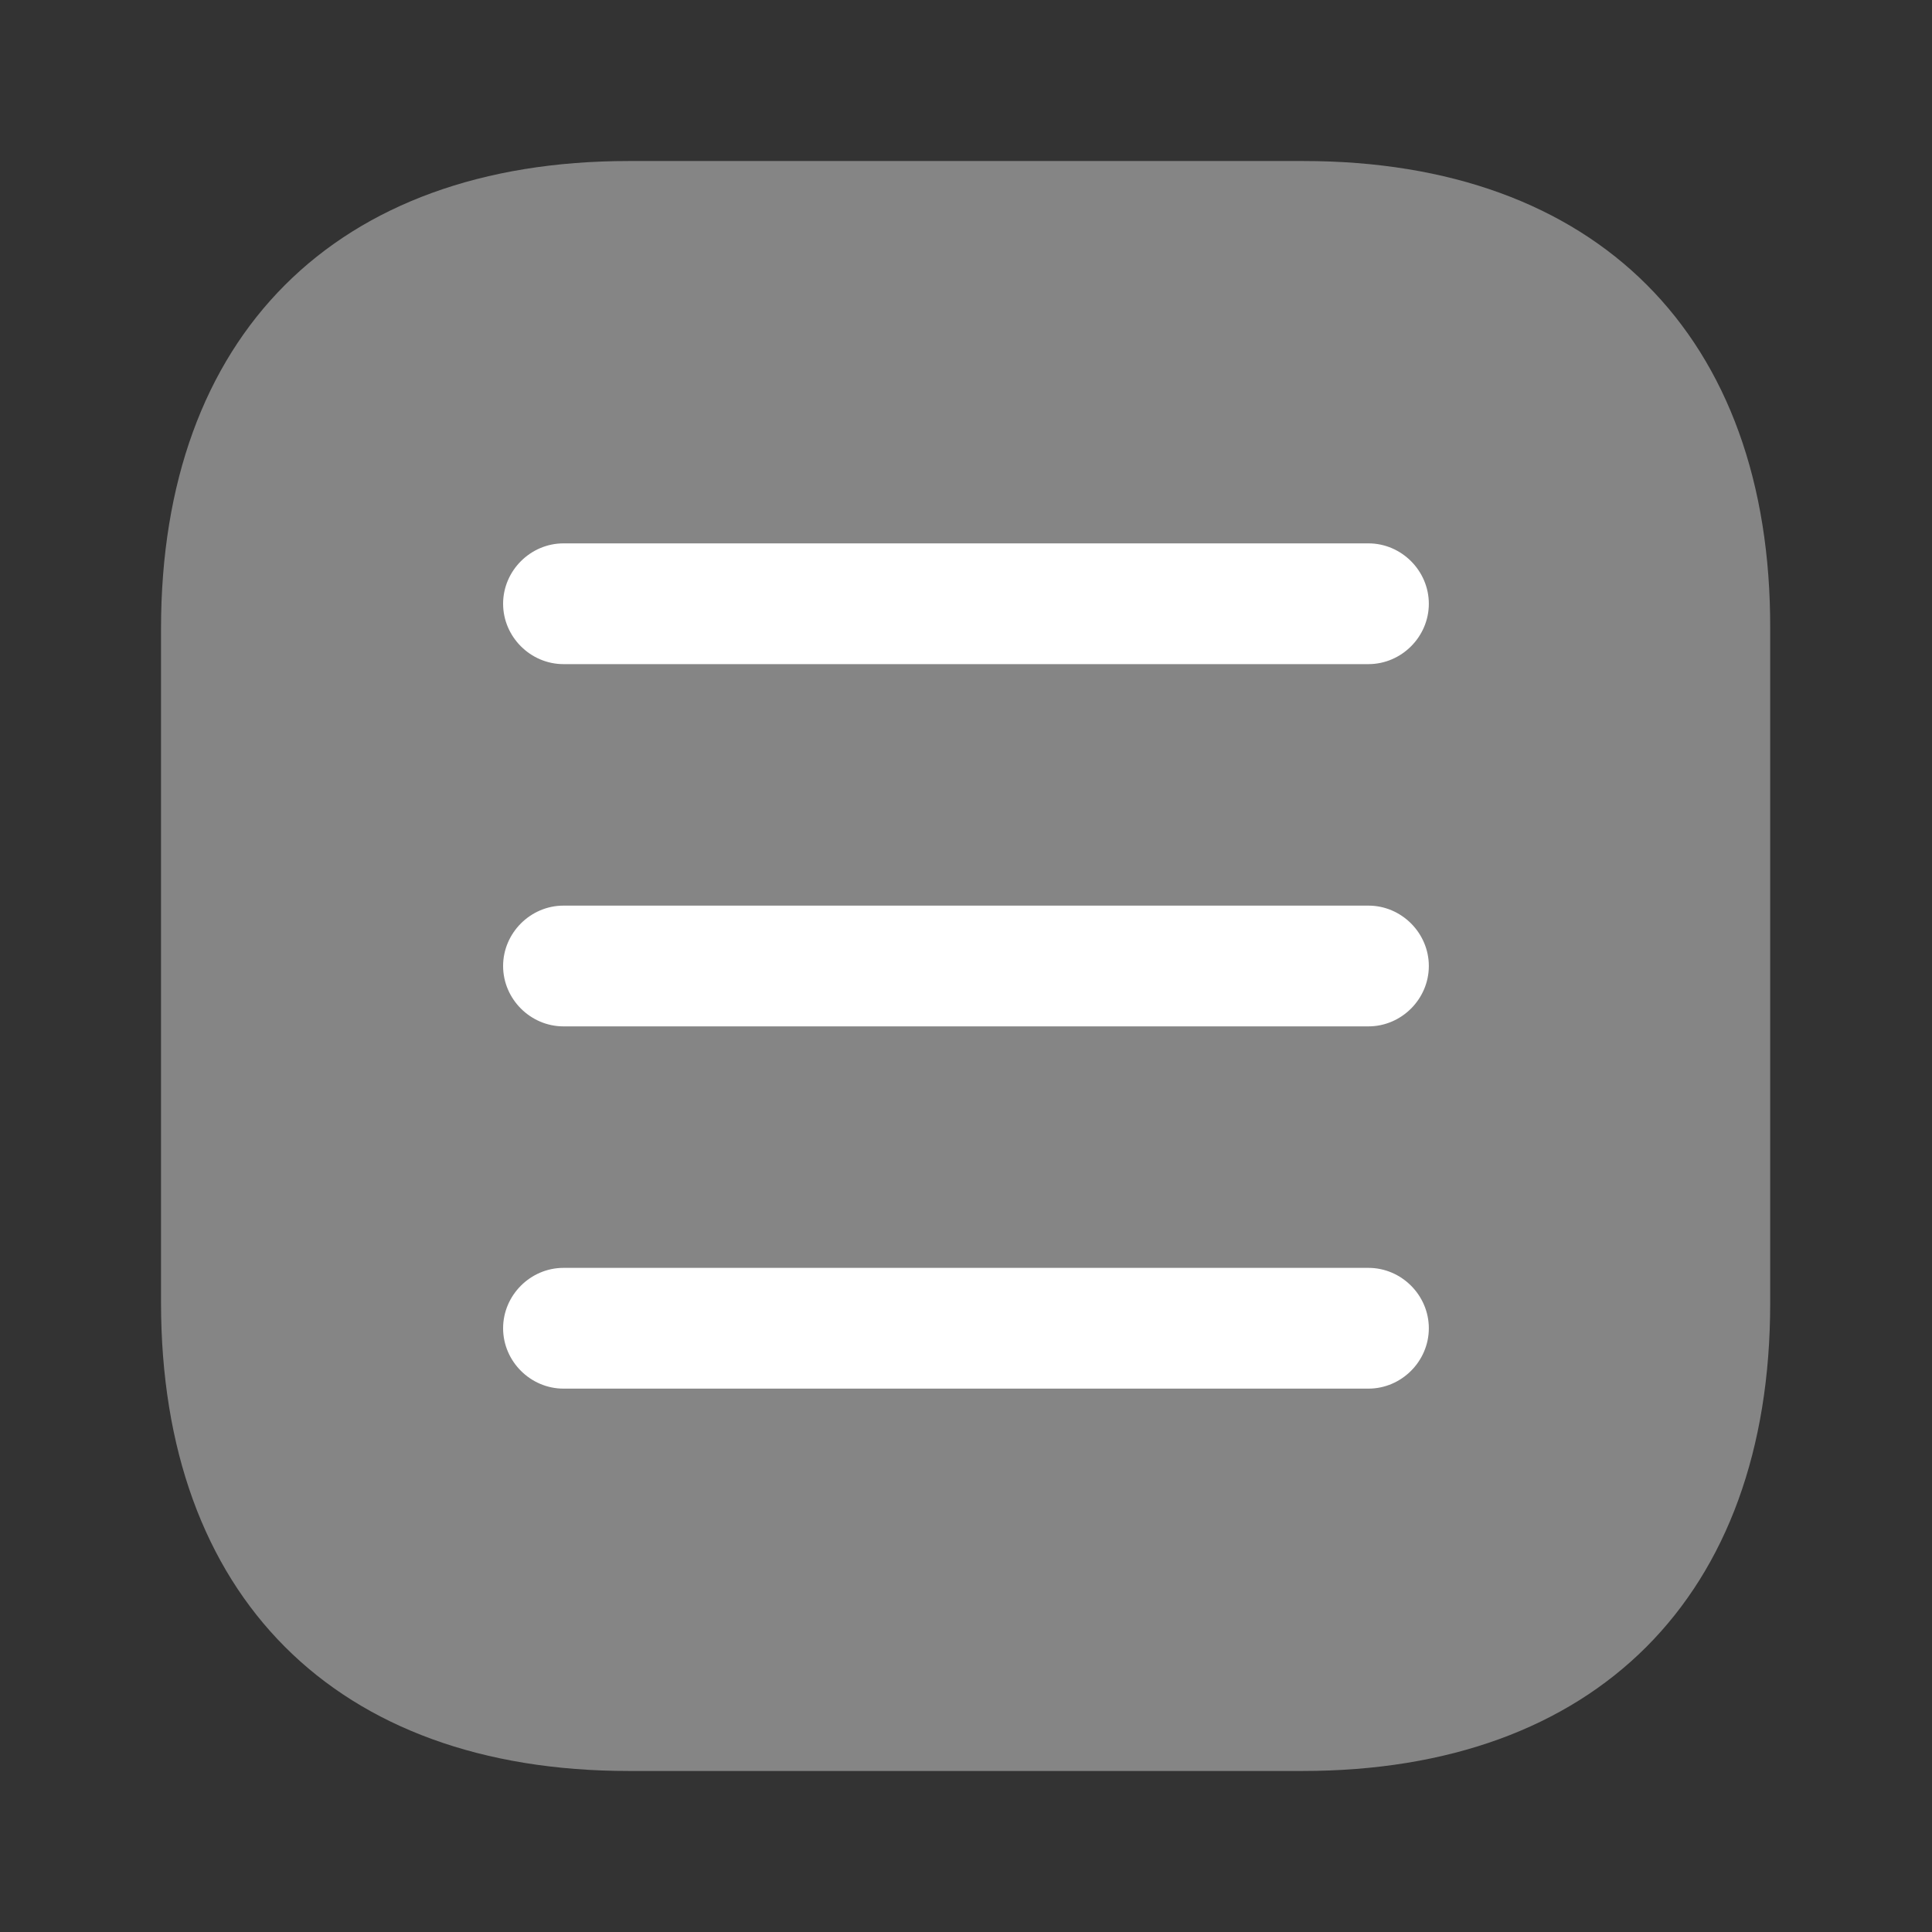
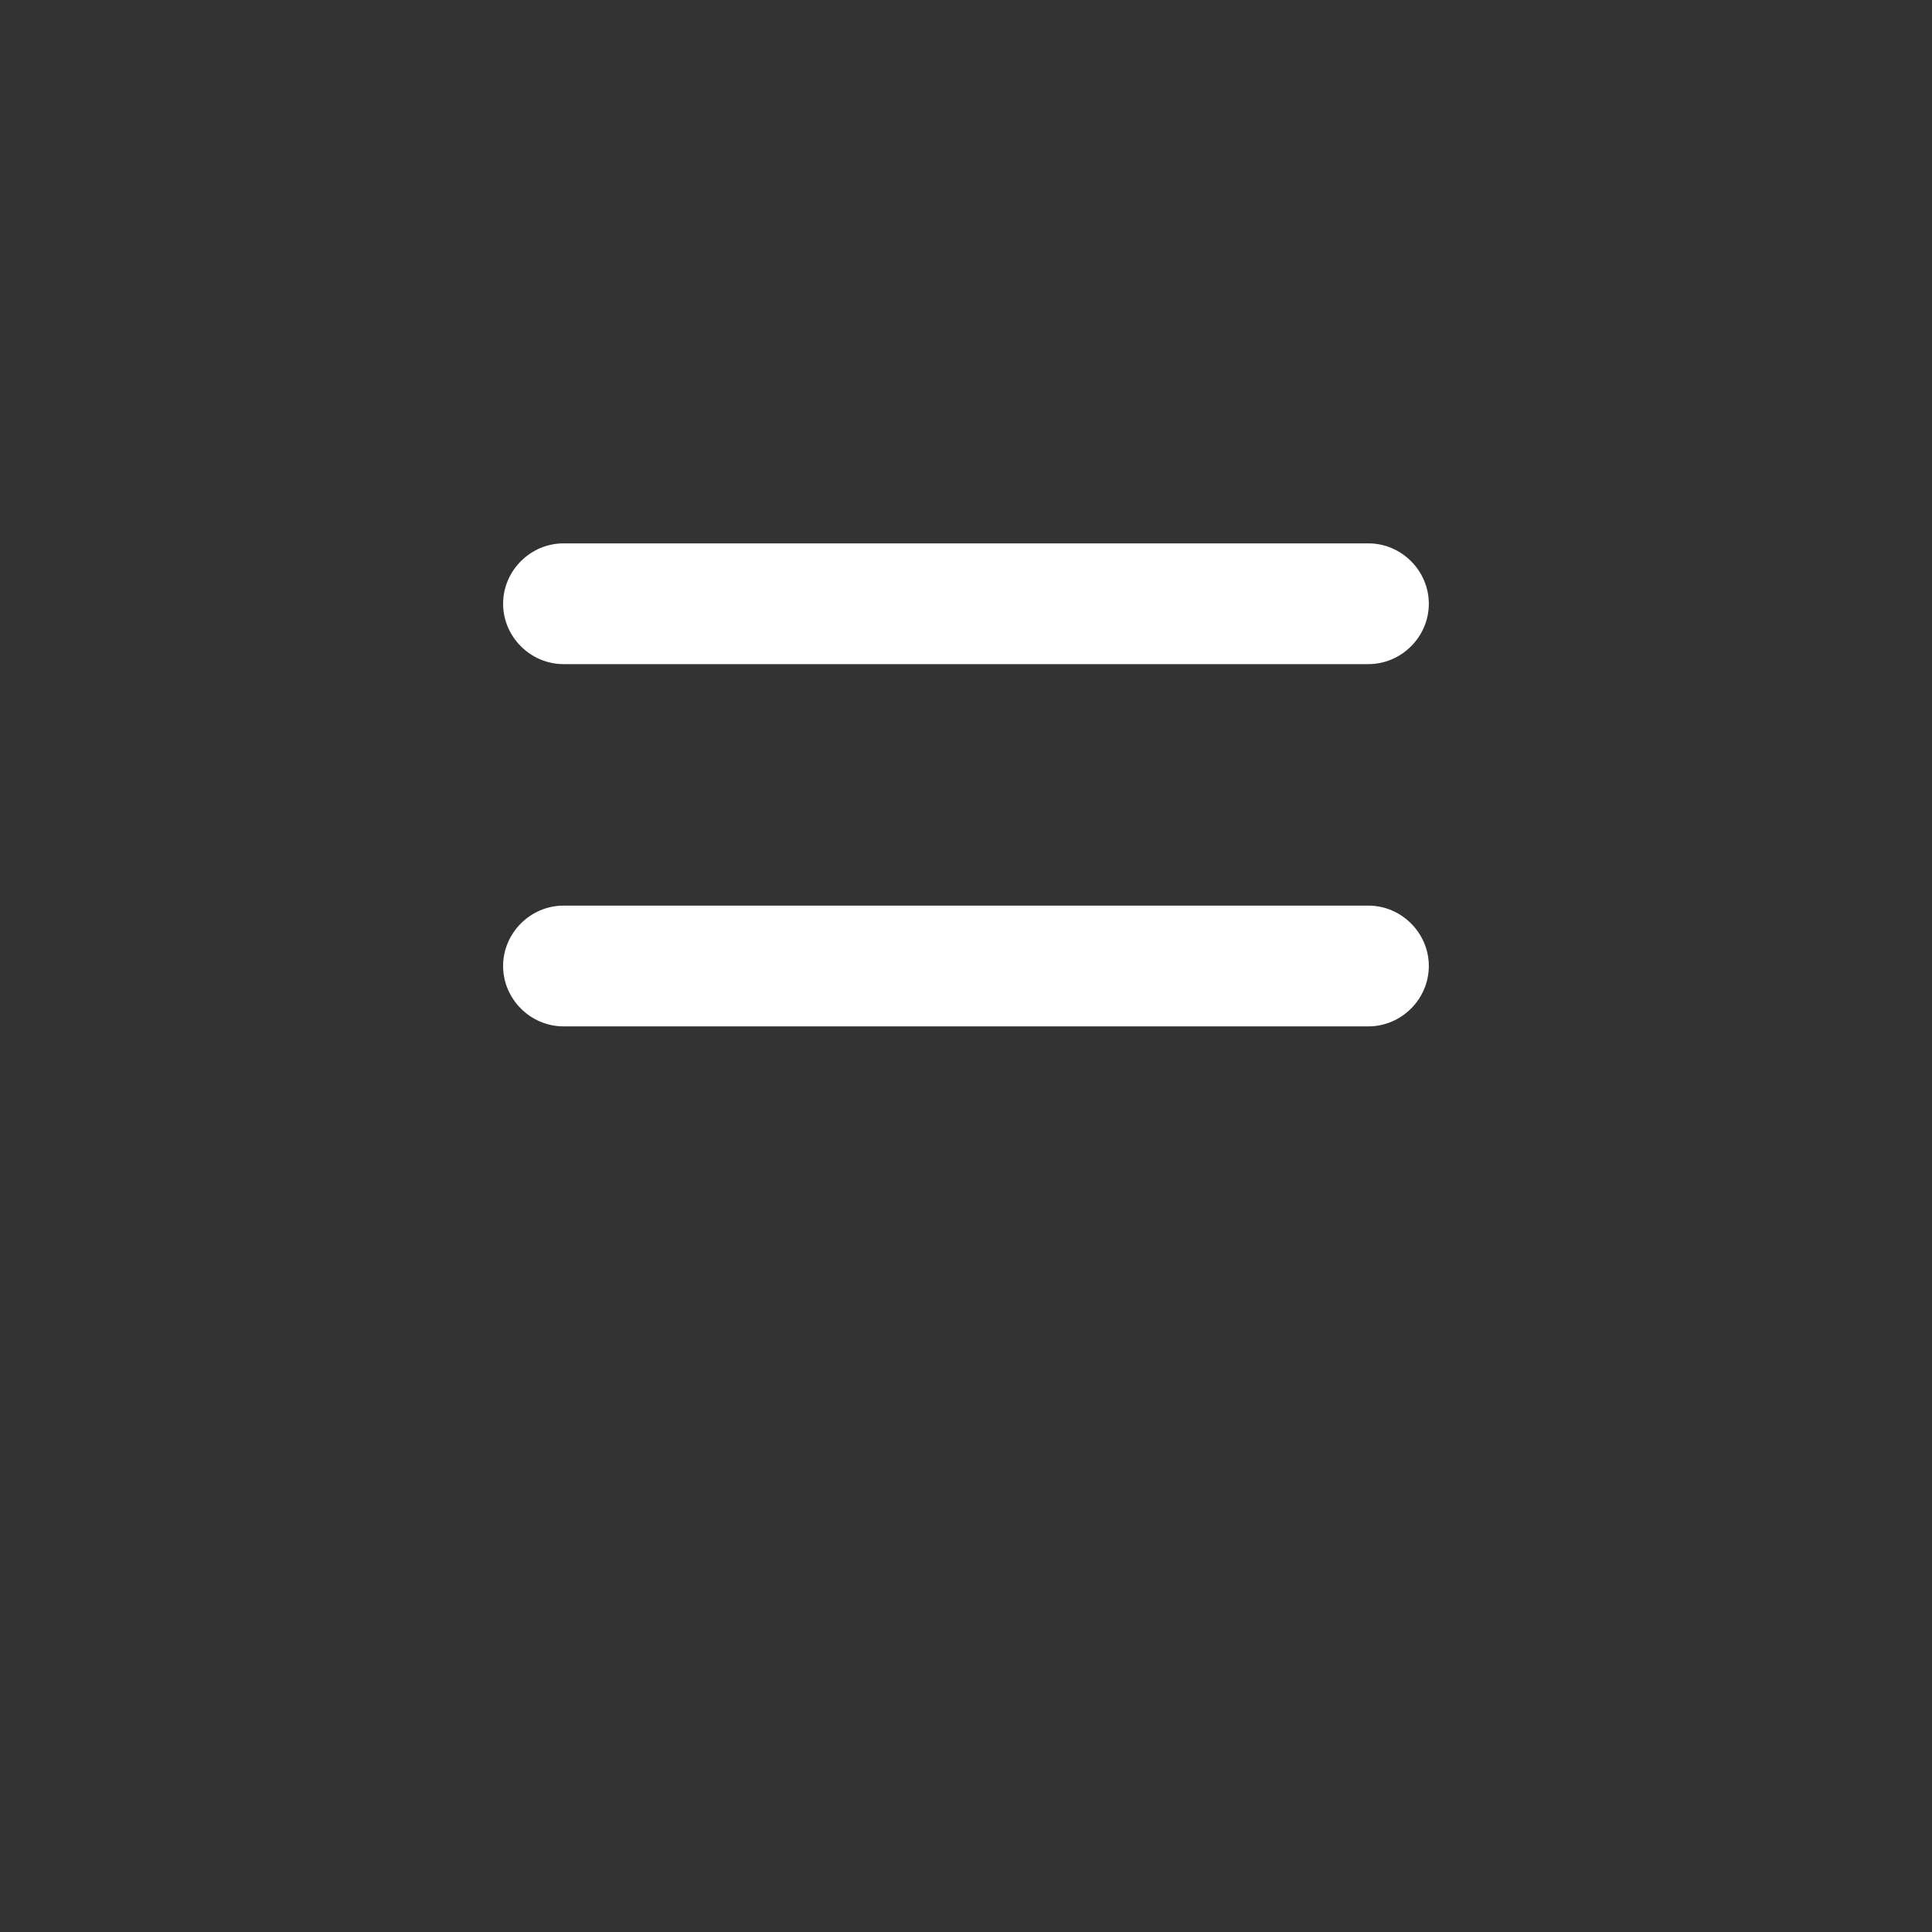
<svg xmlns="http://www.w3.org/2000/svg" width="32" height="32" viewBox="0 0 32 32" fill="none">
  <rect x="0" y="0" width="32" height="32" fill="#333333" stroke="none" />
-   <path opacity="0.4" d="M21.587 2.667H10.414C5.56 2.667 2.667 5.56 2.667 10.413V21.573C2.667 26.44 5.56 29.333 10.414 29.333H21.574C26.427 29.333 29.32 26.44 29.32 21.587V10.413C29.334 5.56 26.44 2.667 21.587 2.667Z" fill="white" />
  <path d="M22.666 11H9.333C8.786 11 8.333 10.547 8.333 10C8.333 9.453 8.786 9 9.333 9H22.666C23.213 9 23.666 9.453 23.666 10C23.666 10.547 23.213 11 22.666 11Z" fill="white" />
  <path d="M22.666 17H9.333C8.786 17 8.333 16.547 8.333 16C8.333 15.453 8.786 15 9.333 15H22.666C23.213 15 23.666 15.453 23.666 16C23.666 16.547 23.213 17 22.666 17Z" fill="white" />
-   <path d="M22.666 23H9.333C8.786 23 8.333 22.547 8.333 22C8.333 21.453 8.786 21 9.333 21H22.666C23.213 21 23.666 21.453 23.666 22C23.666 22.547 23.213 23 22.666 23Z" fill="white" />
</svg>